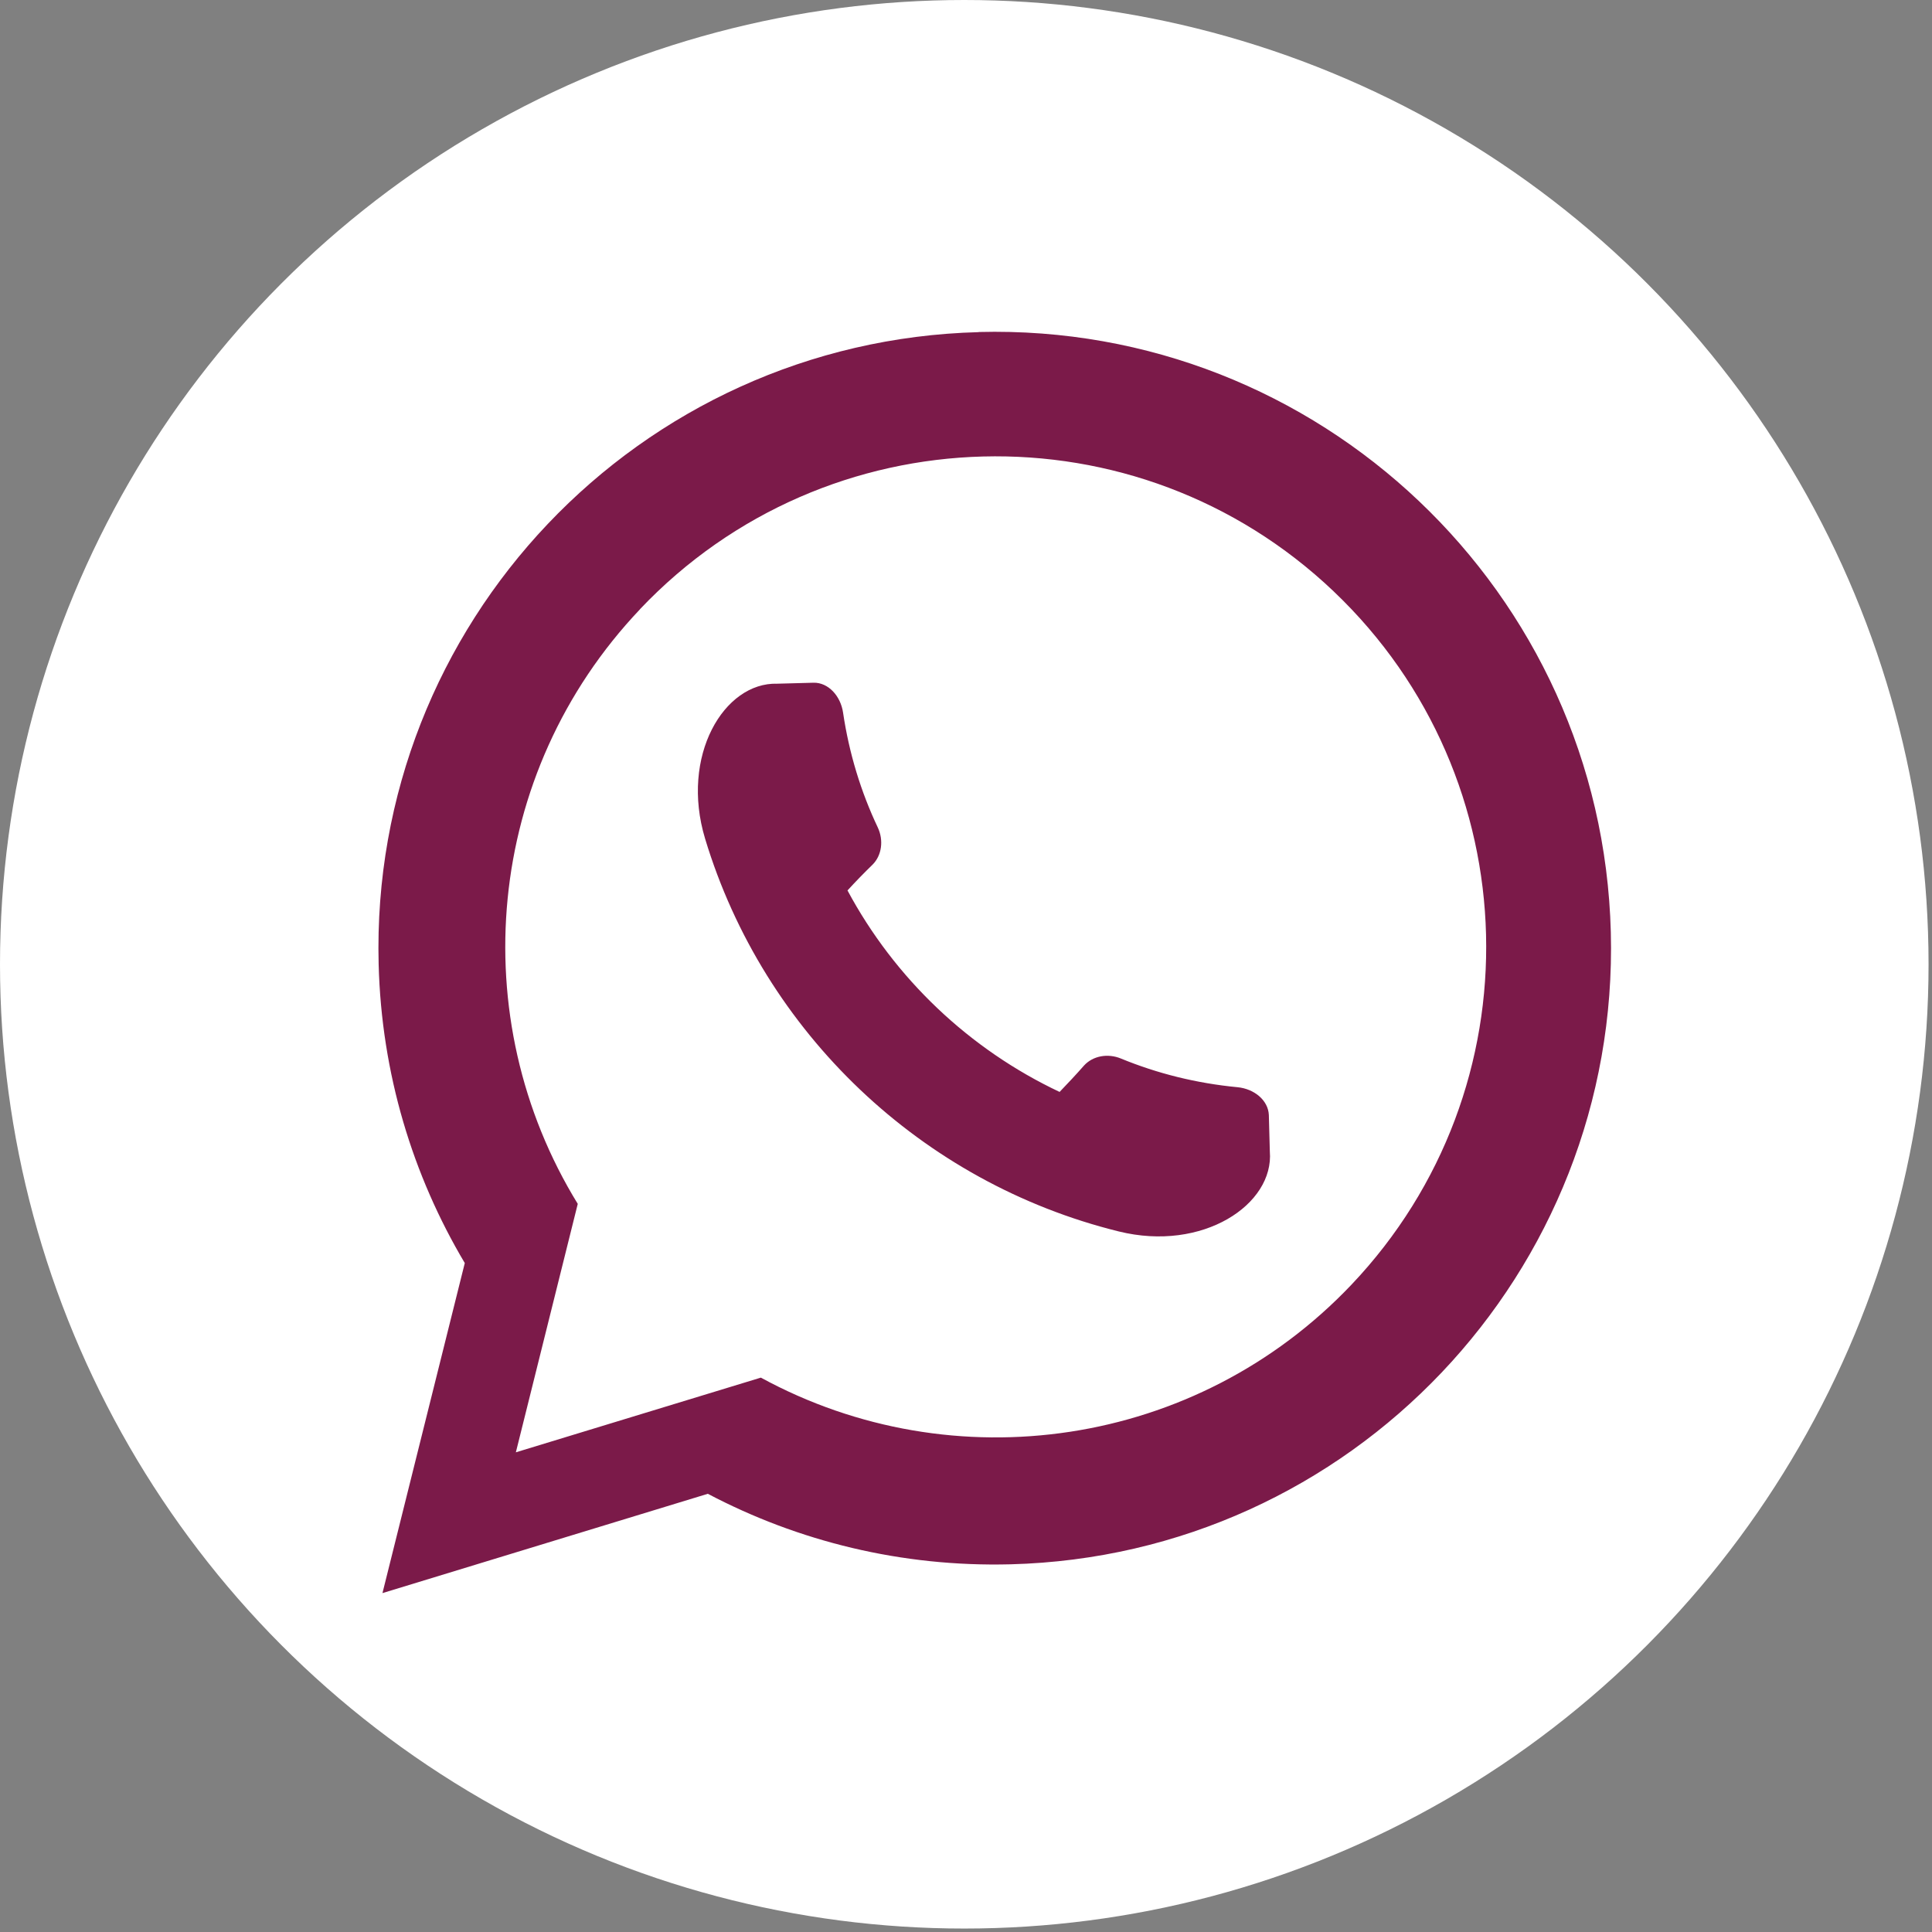
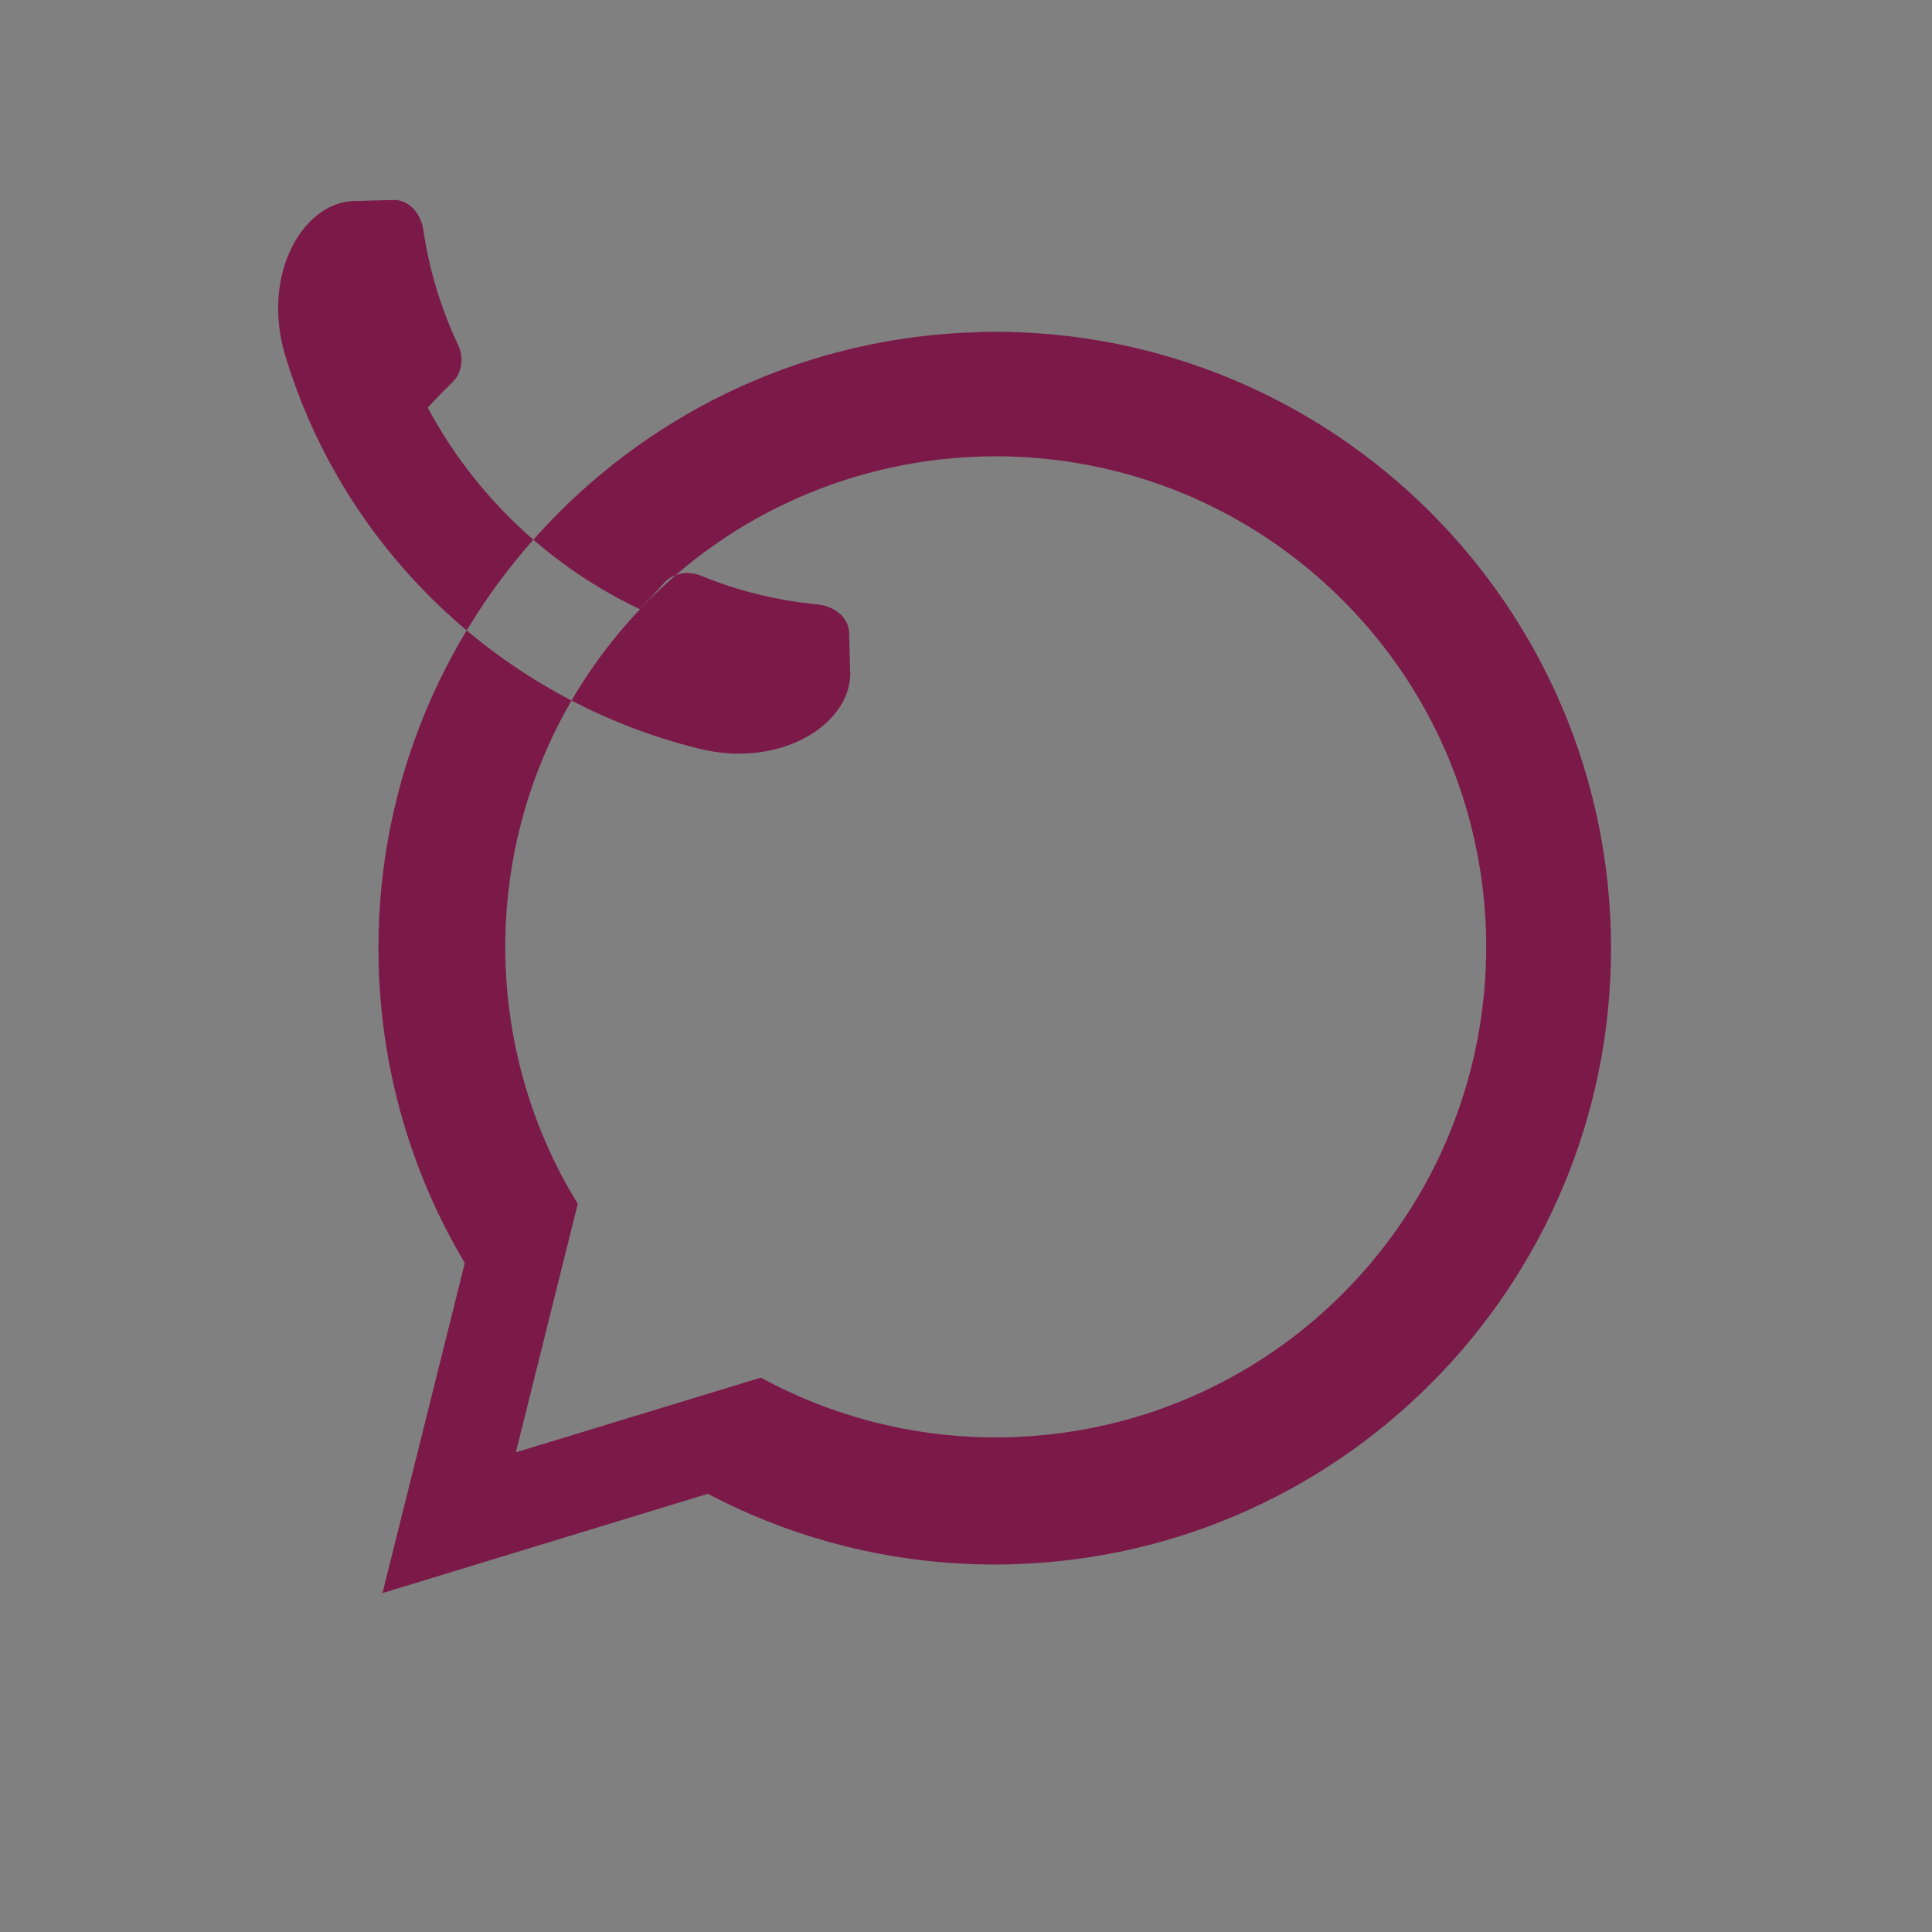
<svg xmlns="http://www.w3.org/2000/svg" clip-rule="evenodd" fill="#000000" fill-rule="evenodd" height="15.7" image-rendering="optimizeQuality" preserveAspectRatio="xMidYMid meet" shape-rendering="geometricPrecision" text-rendering="geometricPrecision" version="1" viewBox="0.0 0.0 15.7 15.7" width="15.7" zoomAndPan="magnify">
  <rect x="0.0" y="0.0" width="15.7" height="15.7" fill="#808080" stroke="none" />
  <g>
    <g id="change1_1">
-       <circle cx="7.836" cy="7.836" fill="#ffffff" r="7.836" />
-     </g>
+       </g>
    <g id="change2_1">
-       <path d="M7.953 2.698c2.765,-0.072 5.065,2.112 5.137,4.877 0.072,2.765 -2.112,5.065 -4.877,5.137 -0.888,0.023 -1.728,-0.187 -2.461,-0.573l-2.644 0.807 0.669 -2.682c-0.424,-0.713 -0.677,-1.54 -0.7,-2.428 -0.072,-2.765 2.112,-5.065 4.877,-5.137zm-2.752 2.253c-1.267,1.335 -1.433,3.324 -0.506,4.832l-0.503 2.019 1.991 -0.607c1.563,0.852 3.538,0.573 4.799,-0.755 1.514,-1.595 1.451,-4.116 -0.143,-5.633l-0.003 -0.003c-1.596,-1.516 -4.119,-1.451 -5.635,0.146zm3.411 3.923c-0.734,-0.346 -1.341,-0.922 -1.725,-1.638 0.066,-0.072 0.134,-0.142 0.204,-0.21 0.075,-0.075 0.091,-0.198 0.042,-0.302 -0.136,-0.287 -0.233,-0.601 -0.282,-0.933 -0.02,-0.136 -0.12,-0.245 -0.239,-0.243 -0.084,0.002 -0.187,0.005 -0.296,0.008 -0.432,-0.013 -0.79,0.586 -0.586,1.26 0.477,1.577 1.761,2.796 3.361,3.191 0.684,0.169 1.264,-0.22 1.228,-0.65 -0.003,-0.099 -0.005,-0.197 -0.008,-0.296 -0.005,-0.119 -0.118,-0.213 -0.255,-0.226 -0.335,-0.032 -0.653,-0.112 -0.947,-0.233 -0.107,-0.044 -0.228,-0.022 -0.3,0.057 -0.064,0.073 -0.131,0.144 -0.199,0.215z" fill="#7b1a49" />
+       <path d="M7.953 2.698c2.765,-0.072 5.065,2.112 5.137,4.877 0.072,2.765 -2.112,5.065 -4.877,5.137 -0.888,0.023 -1.728,-0.187 -2.461,-0.573l-2.644 0.807 0.669 -2.682c-0.424,-0.713 -0.677,-1.54 -0.7,-2.428 -0.072,-2.765 2.112,-5.065 4.877,-5.137zm-2.752 2.253c-1.267,1.335 -1.433,3.324 -0.506,4.832l-0.503 2.019 1.991 -0.607c1.563,0.852 3.538,0.573 4.799,-0.755 1.514,-1.595 1.451,-4.116 -0.143,-5.633l-0.003 -0.003c-1.596,-1.516 -4.119,-1.451 -5.635,0.146zc-0.734,-0.346 -1.341,-0.922 -1.725,-1.638 0.066,-0.072 0.134,-0.142 0.204,-0.21 0.075,-0.075 0.091,-0.198 0.042,-0.302 -0.136,-0.287 -0.233,-0.601 -0.282,-0.933 -0.02,-0.136 -0.12,-0.245 -0.239,-0.243 -0.084,0.002 -0.187,0.005 -0.296,0.008 -0.432,-0.013 -0.79,0.586 -0.586,1.26 0.477,1.577 1.761,2.796 3.361,3.191 0.684,0.169 1.264,-0.22 1.228,-0.65 -0.003,-0.099 -0.005,-0.197 -0.008,-0.296 -0.005,-0.119 -0.118,-0.213 -0.255,-0.226 -0.335,-0.032 -0.653,-0.112 -0.947,-0.233 -0.107,-0.044 -0.228,-0.022 -0.3,0.057 -0.064,0.073 -0.131,0.144 -0.199,0.215z" fill="#7b1a49" />
    </g>
  </g>
</svg>